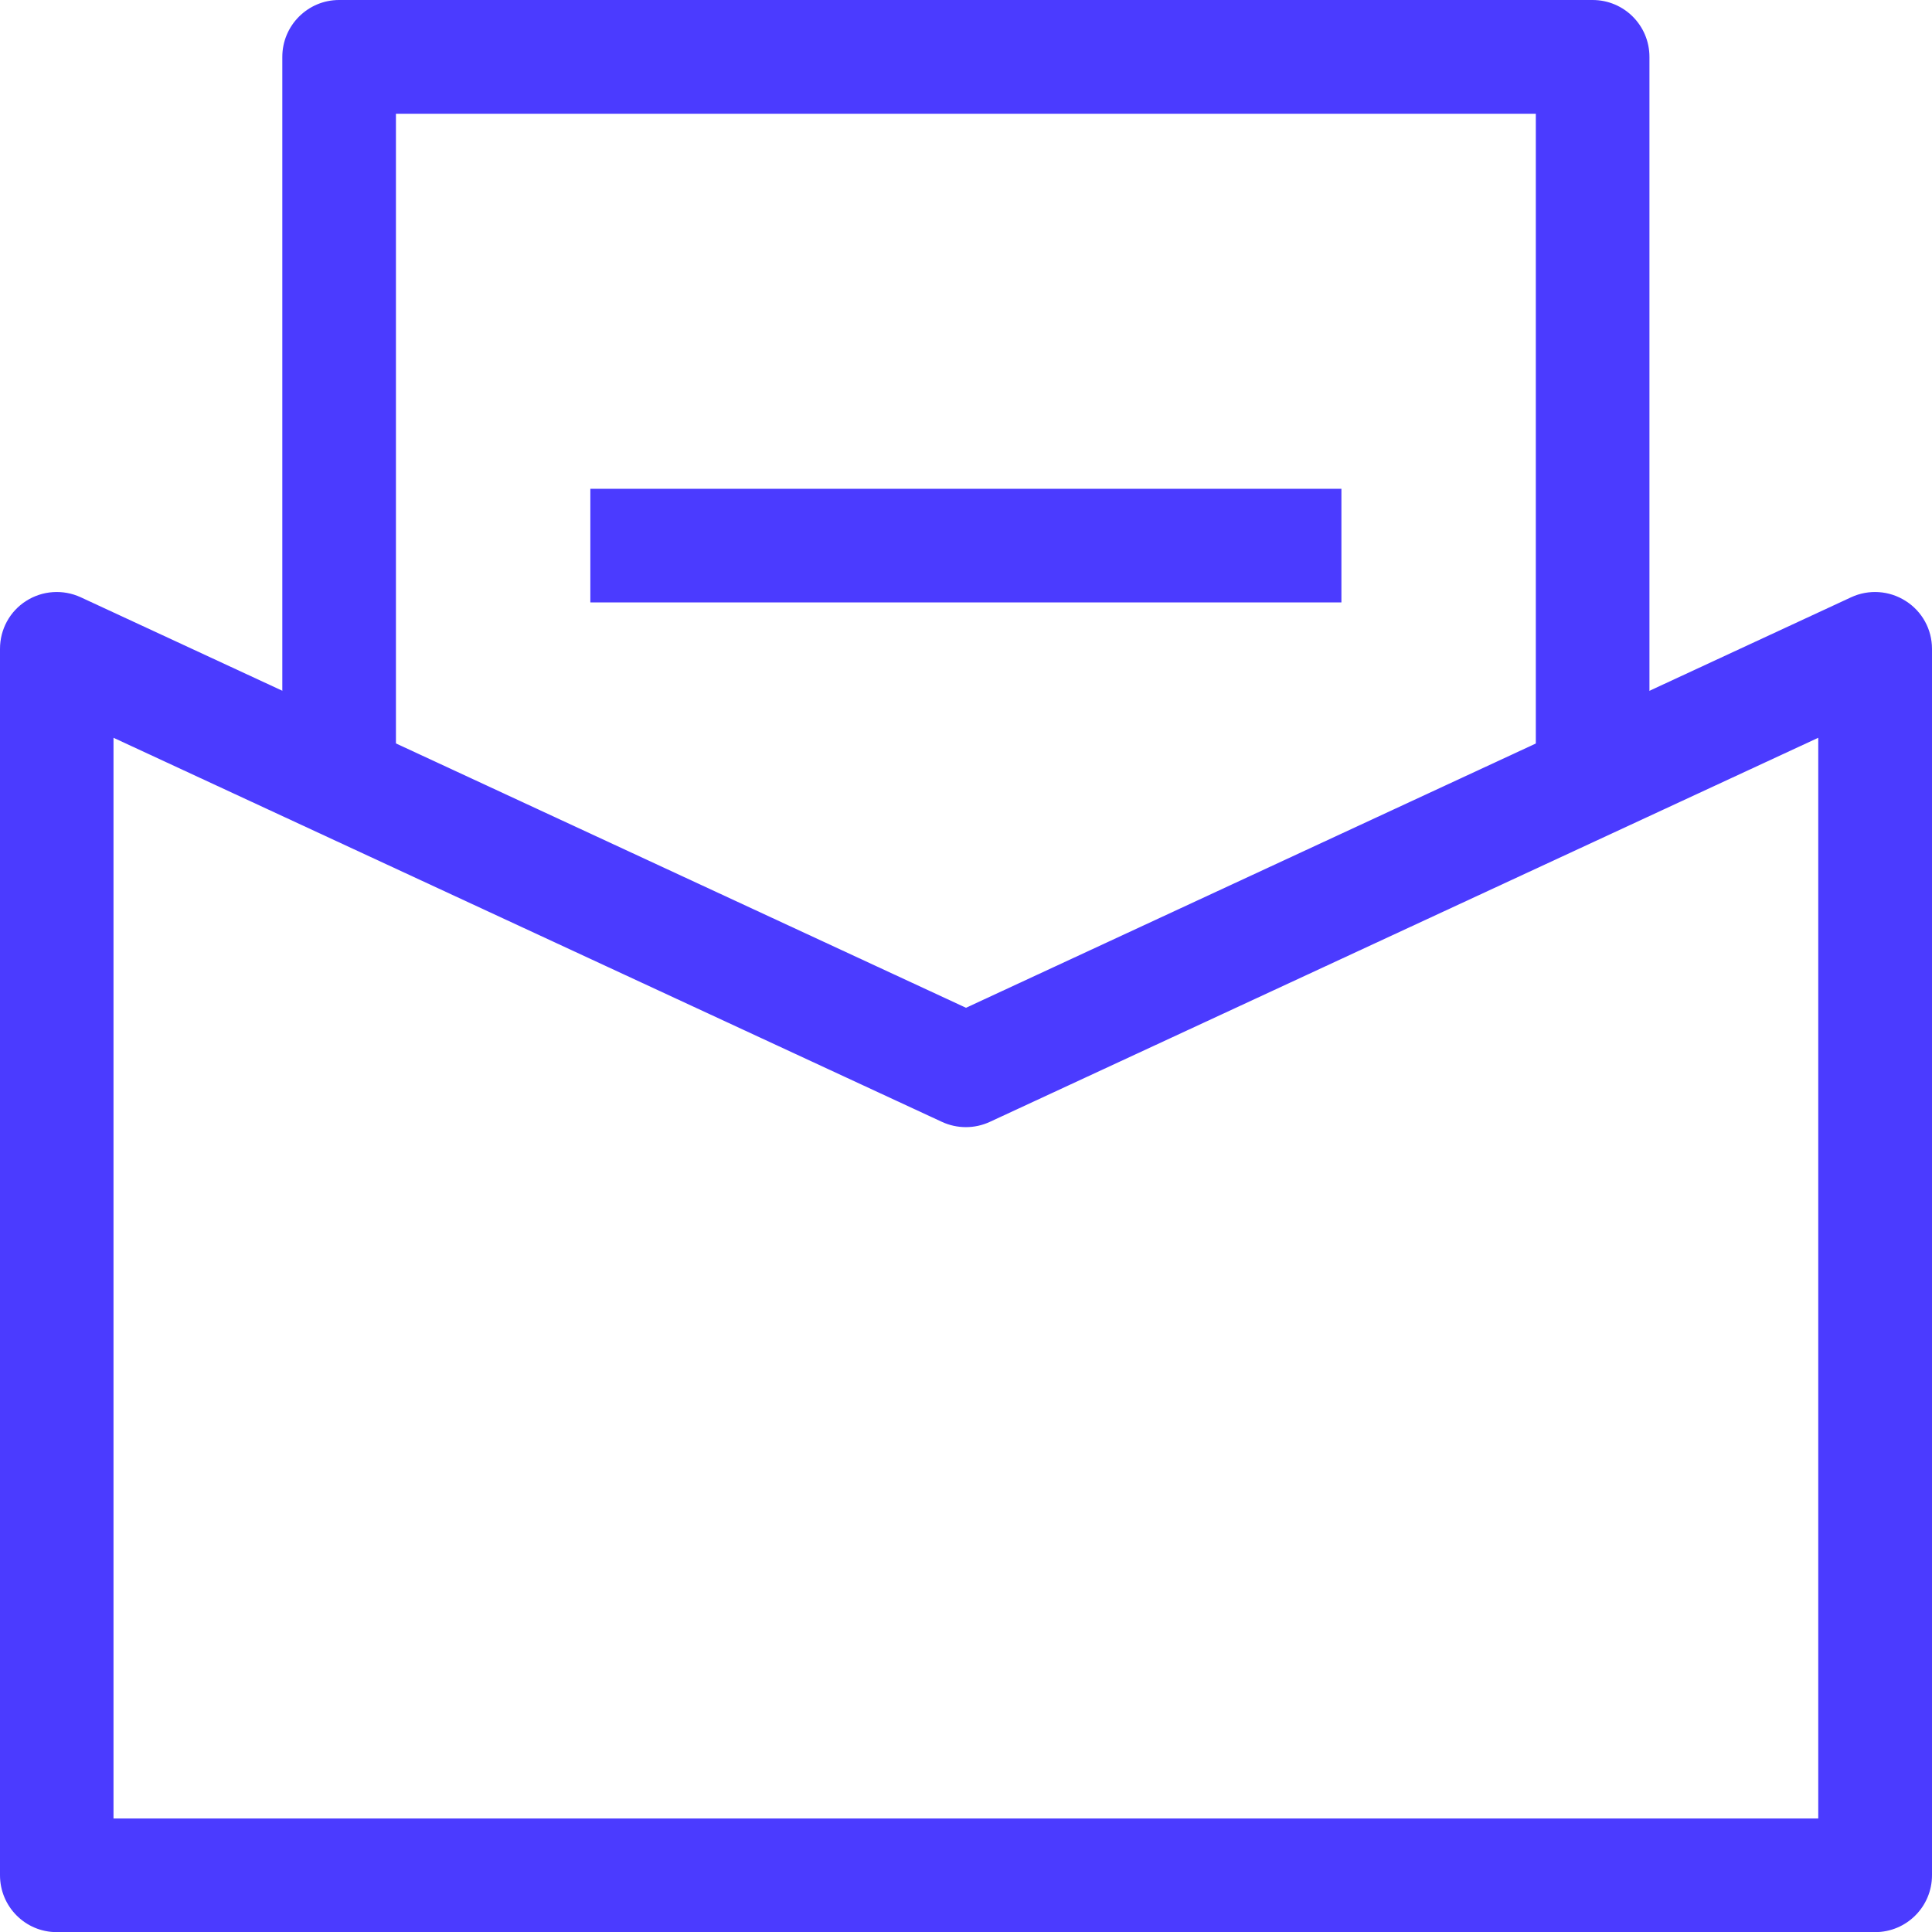
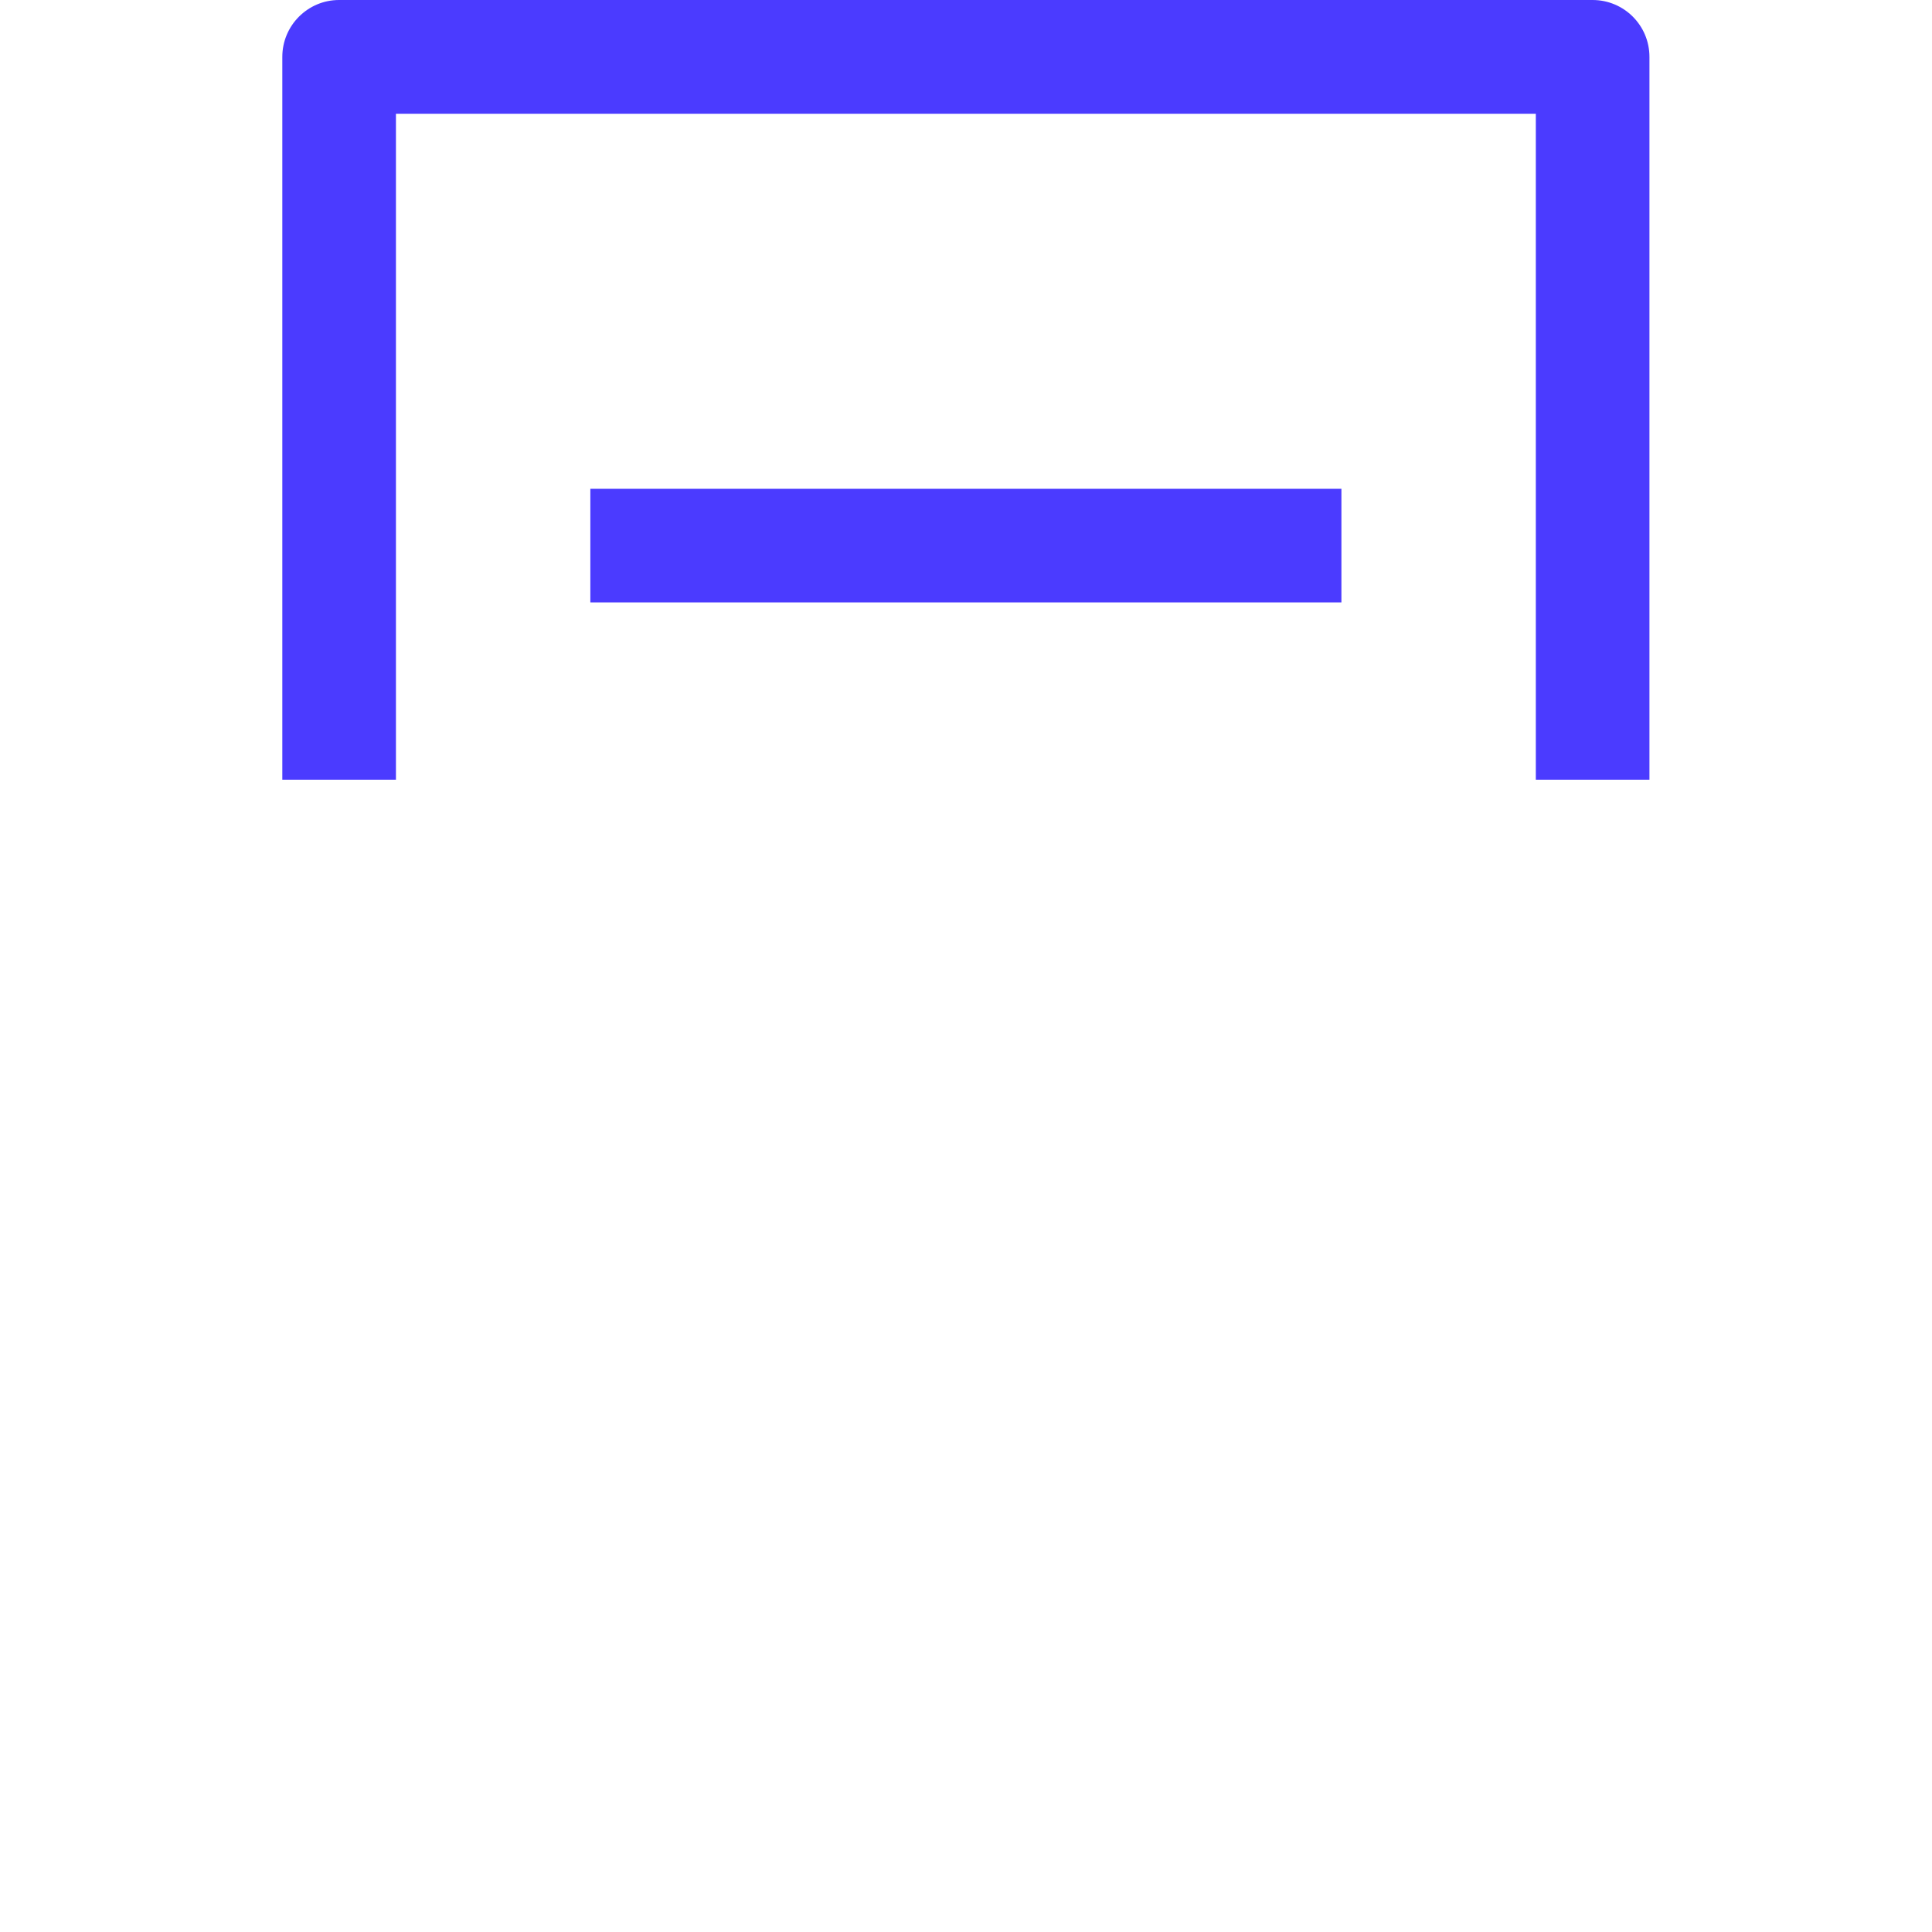
<svg xmlns="http://www.w3.org/2000/svg" width="16" height="16" viewBox="0 0 16 16" fill="none">
  <g id="ç¼ç» 18">
    <path id="Fill 1" fill-rule="evenodd" clip-rule="evenodd" d="M13.66 6.457H12.719V0.942H3.279V6.457H2.338V0.471C2.338 0.211 2.549 0 2.808 0H13.189C13.45 0 13.66 0.211 13.66 0.471V6.457Z" fill="#4B3BFF" />
    <path id="Fill 3" fill-rule="evenodd" clip-rule="evenodd" d="M4.889 4.989H11.109V4.048H4.889V4.989Z" fill="#4B3BFF" />
-     <path id="Fill 5" fill-rule="evenodd" clip-rule="evenodd" d="M0.94 15.06H15.058V6.11L8.197 9.291C8.071 9.349 7.927 9.349 7.801 9.291L0.94 6.11V15.06ZM15.529 16.001H0.469C0.21 16.001 0 15.79 0 15.53V5.373C0 5.212 0.081 5.063 0.216 4.977C0.352 4.89 0.522 4.879 0.668 4.946L8 8.346L15.331 4.946C15.476 4.879 15.646 4.89 15.782 4.977C15.918 5.063 16 5.212 16 5.373V15.53C16 15.79 15.789 16.001 15.529 16.001Z" fill="#4B3BFF" />
  </g>
</svg>